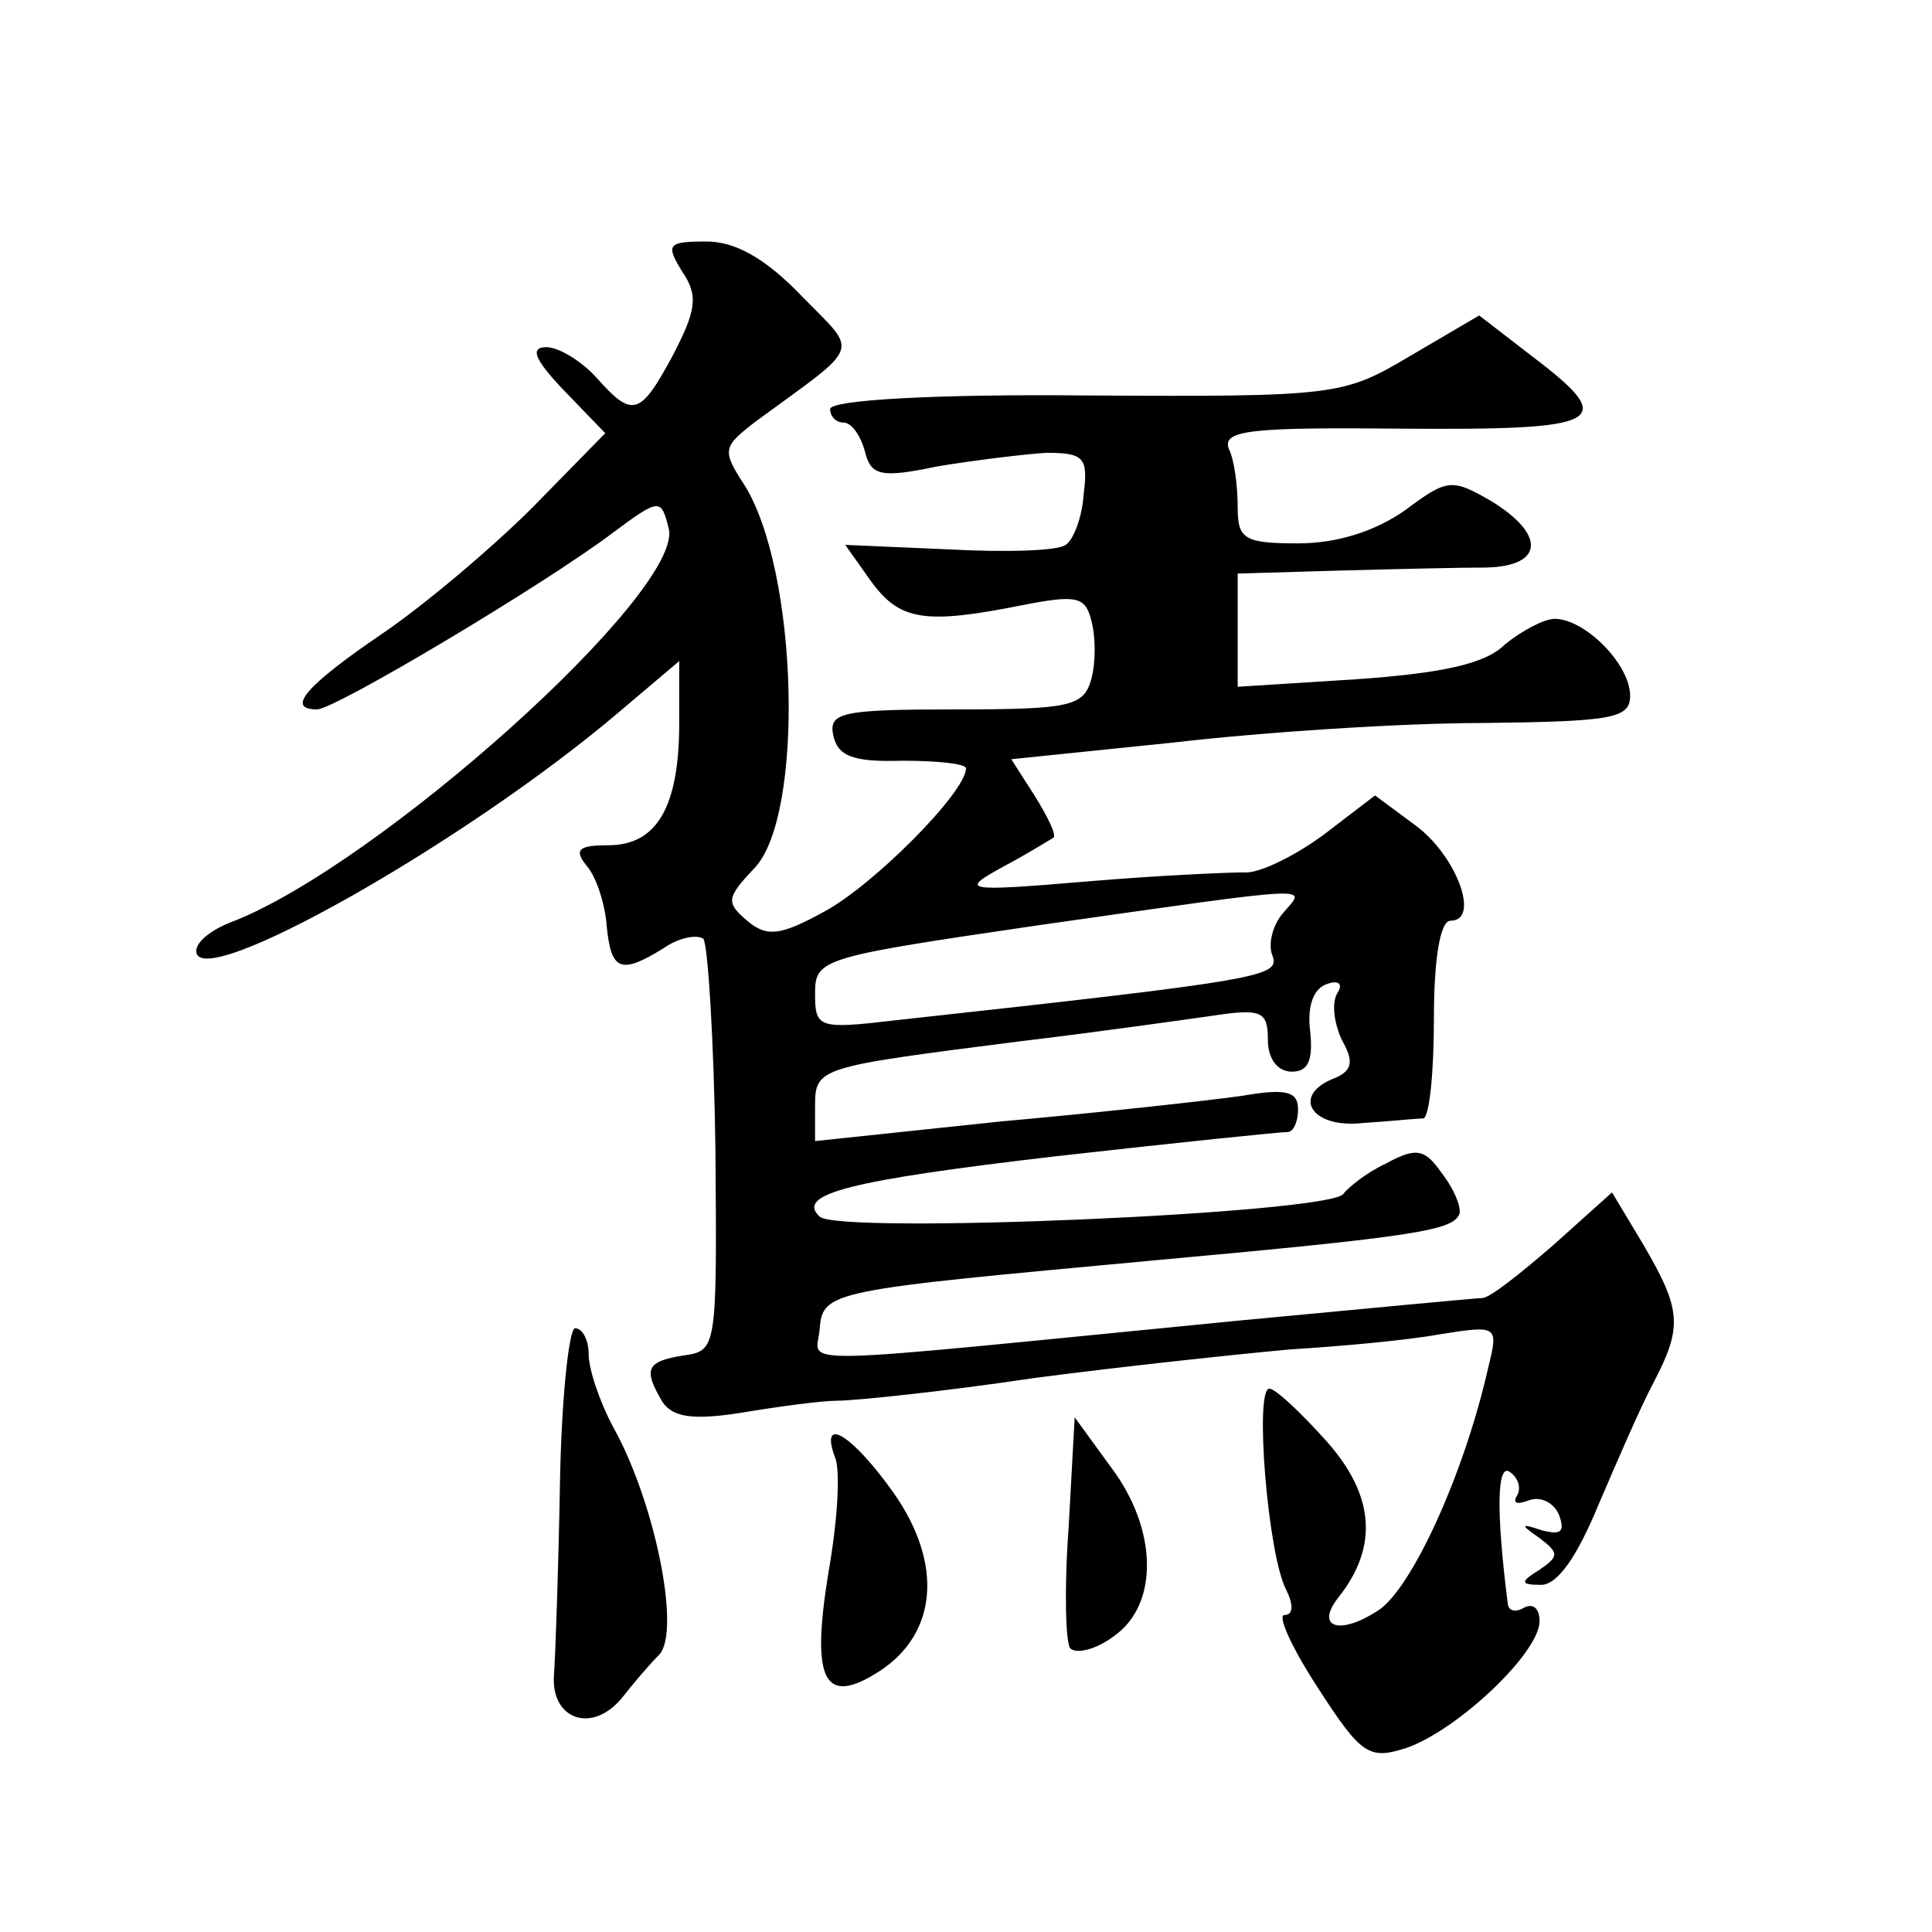
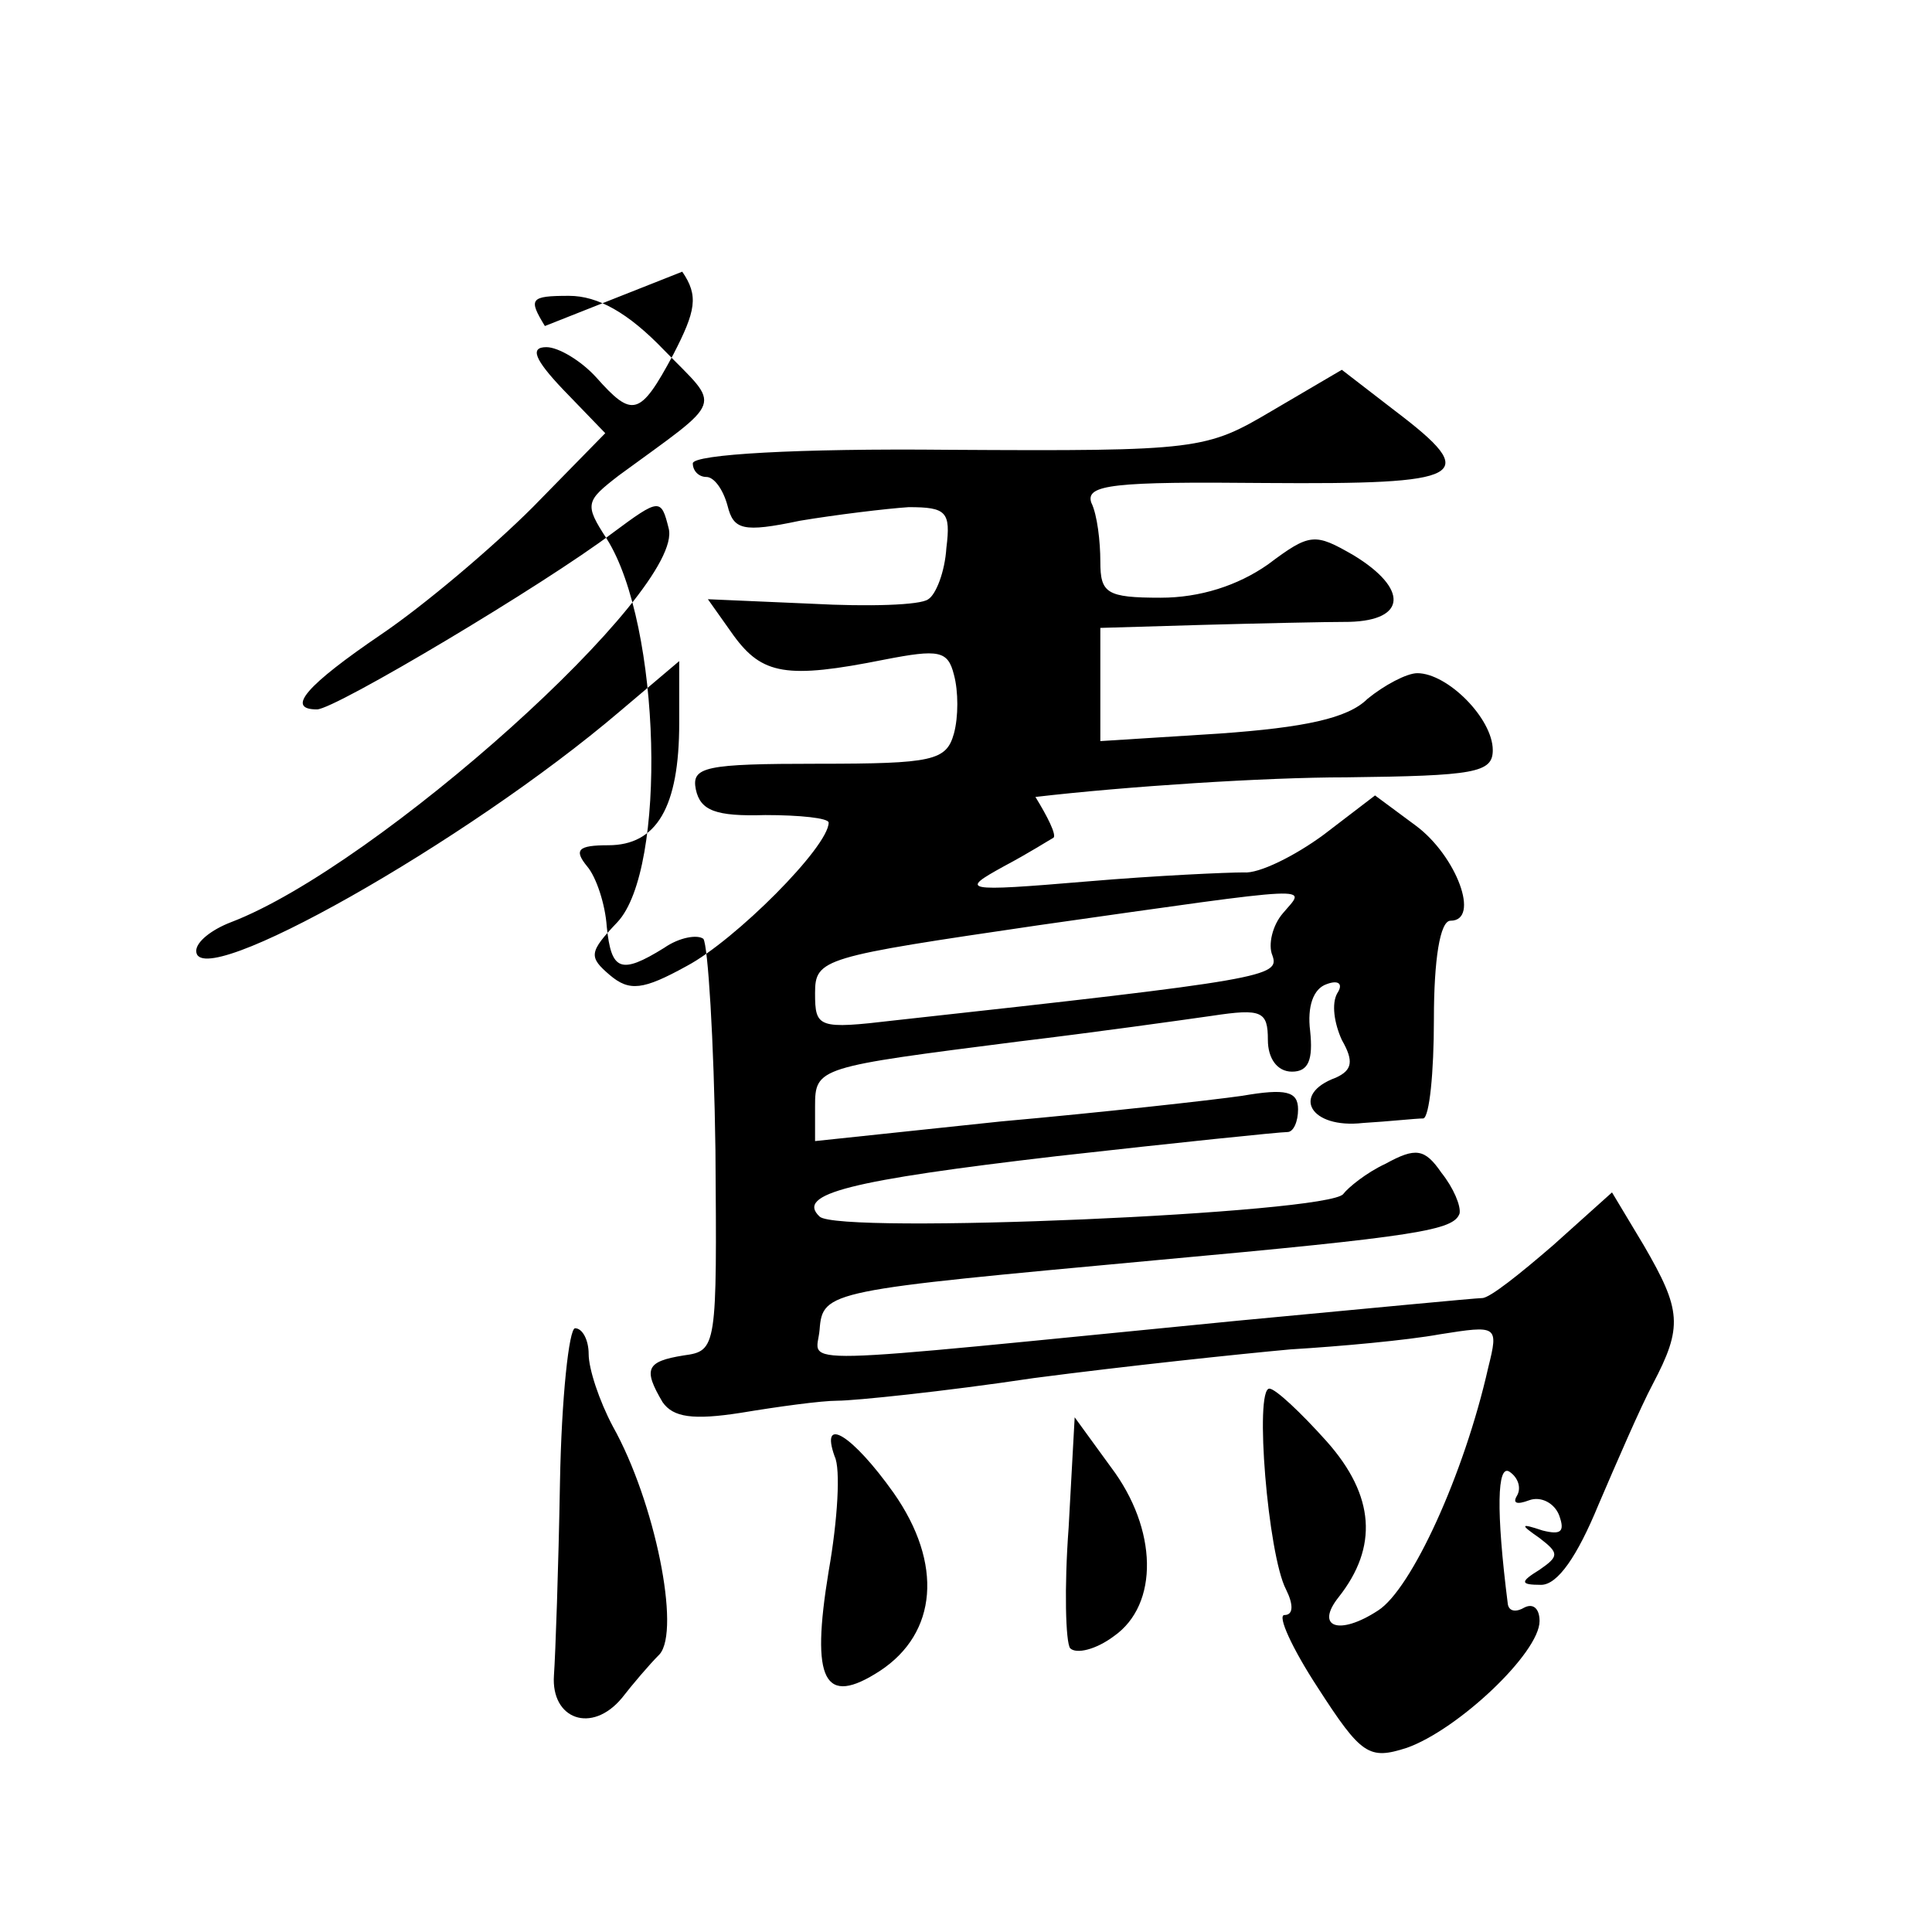
<svg xmlns="http://www.w3.org/2000/svg" version="1.0" width="128pt" height="128pt" viewBox="0 0 128 128" preserveAspectRatio="xMidYMid meet">
  <g transform="translate(0,128) scale(0.1,-0.1)" fill="#0" stroke="none">
-     <path d="M452 1100 c11 -16 9 -26 -6 -55 -22 -41 -27 -42 -51 -15 -10 11 -25 20 -33 20 -11 0 -8 -8 11 -28 l28 -29 -48 -49 c-27 -27 -72 -65 -100 -84 -50 -34 -64 -50 -43 -50 12 0 151 83 196 117 31 23 32 23 37 3 11 -41 -193 -224 -290 -261 -13 -5 -23 -13 -23 -19 0 -29 179 72 281 159 l39 33 0 -41 c0 -56 -15 -81 -47 -81 -20 0 -23 -3 -14 -14 6 -7 12 -25 13 -40 3 -29 9 -32 38 -14 10 7 22 9 26 6 3 -4 7 -67 8 -140 1 -131 1 -133 -21 -136 -25 -4 -27 -9 -14 -31 7 -10 20 -12 52 -7 24 4 53 8 64 8 11 0 70 6 130 15 61 8 137 16 170 19 33 2 77 6 99 10 38 6 39 6 32 -22 -16 -71 -51 -147 -73 -161 -26 -17 -42 -11 -26 9 26 33 24 67 -8 103 -17 19 -34 35 -38 35 -10 0 -1 -110 11 -133 5 -10 5 -17 -1 -17 -5 0 5 -22 22 -48 29 -45 34 -48 59 -40 34 12 88 63 88 84 0 8 -4 12 -10 9 -5 -3 -10 -3 -11 2 -8 63 -7 93 1 88 6 -4 8 -11 5 -16 -3 -5 0 -6 8 -3 8 3 17 -2 20 -10 4 -11 1 -13 -11 -10 -15 5 -15 4 -2 -5 13 -10 13 -12 0 -21 -13 -8 -13 -10 1 -10 11 0 24 19 38 53 12 28 28 65 36 80 20 38 19 49 -6 92 l-21 35 -39 -35 c-22 -19 -42 -35 -47 -35 -4 0 -77 -7 -162 -15 -306 -30 -279 -30 -277 -6 2 26 6 26 222 46 176 16 198 20 202 31 1 5 -4 17 -12 27 -11 16 -17 17 -37 6 -13 -6 -25 -16 -28 -20 -9 -13 -335 -27 -347 -15 -16 15 20 24 157 40 80 9 148 16 153 16 4 0 7 7 7 15 0 12 -8 14 -37 9 -21 -3 -93 -11 -160 -17 l-123 -13 0 23 c0 26 2 26 135 43 50 6 107 14 128 17 33 5 37 3 37 -16 0 -12 6 -21 16 -21 11 0 14 8 12 27 -2 16 2 28 11 31 8 3 11 0 7 -6 -4 -7 -2 -20 3 -31 8 -14 7 -20 -4 -25 -30 -11 -17 -34 18 -30 17 1 35 3 40 3 4 1 7 30 7 66 0 39 4 65 11 65 20 0 4 43 -23 63 l-27 20 -34 -26 c-19 -14 -43 -26 -53 -25 -11 0 -57 -2 -104 -6 -83 -7 -84 -6 -55 10 17 9 31 18 33 19 2 2 -4 14 -12 27 l-16 25 107 11 c60 7 152 13 206 13 85 1 97 3 97 18 0 21 -30 51 -50 51 -7 0 -22 -8 -33 -17 -13 -13 -42 -19 -98 -23 l-79 -5 0 38 0 37 68 2 c37 1 81 2 97 2 38 1 39 22 3 44 -26 15 -29 15 -57 -6 -20 -14 -45 -22 -71 -22 -36 0 -40 3 -40 24 0 13 -2 31 -6 39 -4 12 15 14 115 13 134 -1 144 4 86 48 l-35 27 -46 -27 c-44 -26 -48 -27 -215 -26 -99 1 -169 -3 -169 -9 0 -5 4 -9 9 -9 5 0 11 -8 14 -19 4 -16 10 -18 48 -10 24 4 57 8 72 9 25 0 28 -3 25 -27 -1 -16 -7 -31 -12 -34 -5 -4 -40 -5 -77 -3 l-69 3 17 -24 c19 -26 35 -29 100 -16 36 7 42 6 46 -10 3 -11 3 -28 0 -39 -5 -18 -14 -20 -90 -20 -75 0 -84 -2 -81 -17 3 -14 13 -18 46 -17 23 0 42 -2 42 -5 0 -16 -62 -78 -94 -95 -29 -16 -38 -17 -51 -6 -14 12 -14 15 5 35 33 35 29 197 -7 254 -15 23 -14 25 8 42 71 52 68 44 30 83 -24 25 -44 36 -63 36 -26 0 -27 -2 -16 -20z m398 -425 c-7 -8 -10 -21 -7 -28 5 -14 -4 -16 -250 -43 -51 -6 -53 -5 -53 18 0 23 5 24 148 45 190 27 177 26 162 8z M371 298 c-1 -57 -3 -114 -4 -128 -2 -29 25 -39 45 -15 7 9 18 22 25 29 14 16 -3 101 -31 151 -9 17 -16 38 -16 48 0 9 -4 17 -9 17 -4 0 -9 -46 -10 -102z M708 268 c-3 -40 -2 -76 1 -80 4 -4 17 -1 29 8 30 21 29 71 -2 112 l-24 33 -4 -73z M553 315 c4 -8 2 -42 -4 -76 -12 -73 -3 -90 34 -66 38 25 42 71 9 118 -27 38 -49 52 -39 24z" />
+     <path d="M452 1100 c11 -16 9 -26 -6 -55 -22 -41 -27 -42 -51 -15 -10 11 -25 20 -33 20 -11 0 -8 -8 11 -28 l28 -29 -48 -49 c-27 -27 -72 -65 -100 -84 -50 -34 -64 -50 -43 -50 12 0 151 83 196 117 31 23 32 23 37 3 11 -41 -193 -224 -290 -261 -13 -5 -23 -13 -23 -19 0 -29 179 72 281 159 l39 33 0 -41 c0 -56 -15 -81 -47 -81 -20 0 -23 -3 -14 -14 6 -7 12 -25 13 -40 3 -29 9 -32 38 -14 10 7 22 9 26 6 3 -4 7 -67 8 -140 1 -131 1 -133 -21 -136 -25 -4 -27 -9 -14 -31 7 -10 20 -12 52 -7 24 4 53 8 64 8 11 0 70 6 130 15 61 8 137 16 170 19 33 2 77 6 99 10 38 6 39 6 32 -22 -16 -71 -51 -147 -73 -161 -26 -17 -42 -11 -26 9 26 33 24 67 -8 103 -17 19 -34 35 -38 35 -10 0 -1 -110 11 -133 5 -10 5 -17 -1 -17 -5 0 5 -22 22 -48 29 -45 34 -48 59 -40 34 12 88 63 88 84 0 8 -4 12 -10 9 -5 -3 -10 -3 -11 2 -8 63 -7 93 1 88 6 -4 8 -11 5 -16 -3 -5 0 -6 8 -3 8 3 17 -2 20 -10 4 -11 1 -13 -11 -10 -15 5 -15 4 -2 -5 13 -10 13 -12 0 -21 -13 -8 -13 -10 1 -10 11 0 24 19 38 53 12 28 28 65 36 80 20 38 19 49 -6 92 l-21 35 -39 -35 c-22 -19 -42 -35 -47 -35 -4 0 -77 -7 -162 -15 -306 -30 -279 -30 -277 -6 2 26 6 26 222 46 176 16 198 20 202 31 1 5 -4 17 -12 27 -11 16 -17 17 -37 6 -13 -6 -25 -16 -28 -20 -9 -13 -335 -27 -347 -15 -16 15 20 24 157 40 80 9 148 16 153 16 4 0 7 7 7 15 0 12 -8 14 -37 9 -21 -3 -93 -11 -160 -17 l-123 -13 0 23 c0 26 2 26 135 43 50 6 107 14 128 17 33 5 37 3 37 -16 0 -12 6 -21 16 -21 11 0 14 8 12 27 -2 16 2 28 11 31 8 3 11 0 7 -6 -4 -7 -2 -20 3 -31 8 -14 7 -20 -4 -25 -30 -11 -17 -34 18 -30 17 1 35 3 40 3 4 1 7 30 7 66 0 39 4 65 11 65 20 0 4 43 -23 63 l-27 20 -34 -26 c-19 -14 -43 -26 -53 -25 -11 0 -57 -2 -104 -6 -83 -7 -84 -6 -55 10 17 9 31 18 33 19 2 2 -4 14 -12 27 c60 7 152 13 206 13 85 1 97 3 97 18 0 21 -30 51 -50 51 -7 0 -22 -8 -33 -17 -13 -13 -42 -19 -98 -23 l-79 -5 0 38 0 37 68 2 c37 1 81 2 97 2 38 1 39 22 3 44 -26 15 -29 15 -57 -6 -20 -14 -45 -22 -71 -22 -36 0 -40 3 -40 24 0 13 -2 31 -6 39 -4 12 15 14 115 13 134 -1 144 4 86 48 l-35 27 -46 -27 c-44 -26 -48 -27 -215 -26 -99 1 -169 -3 -169 -9 0 -5 4 -9 9 -9 5 0 11 -8 14 -19 4 -16 10 -18 48 -10 24 4 57 8 72 9 25 0 28 -3 25 -27 -1 -16 -7 -31 -12 -34 -5 -4 -40 -5 -77 -3 l-69 3 17 -24 c19 -26 35 -29 100 -16 36 7 42 6 46 -10 3 -11 3 -28 0 -39 -5 -18 -14 -20 -90 -20 -75 0 -84 -2 -81 -17 3 -14 13 -18 46 -17 23 0 42 -2 42 -5 0 -16 -62 -78 -94 -95 -29 -16 -38 -17 -51 -6 -14 12 -14 15 5 35 33 35 29 197 -7 254 -15 23 -14 25 8 42 71 52 68 44 30 83 -24 25 -44 36 -63 36 -26 0 -27 -2 -16 -20z m398 -425 c-7 -8 -10 -21 -7 -28 5 -14 -4 -16 -250 -43 -51 -6 -53 -5 -53 18 0 23 5 24 148 45 190 27 177 26 162 8z M371 298 c-1 -57 -3 -114 -4 -128 -2 -29 25 -39 45 -15 7 9 18 22 25 29 14 16 -3 101 -31 151 -9 17 -16 38 -16 48 0 9 -4 17 -9 17 -4 0 -9 -46 -10 -102z M708 268 c-3 -40 -2 -76 1 -80 4 -4 17 -1 29 8 30 21 29 71 -2 112 l-24 33 -4 -73z M553 315 c4 -8 2 -42 -4 -76 -12 -73 -3 -90 34 -66 38 25 42 71 9 118 -27 38 -49 52 -39 24z" />
  </g>
</svg>